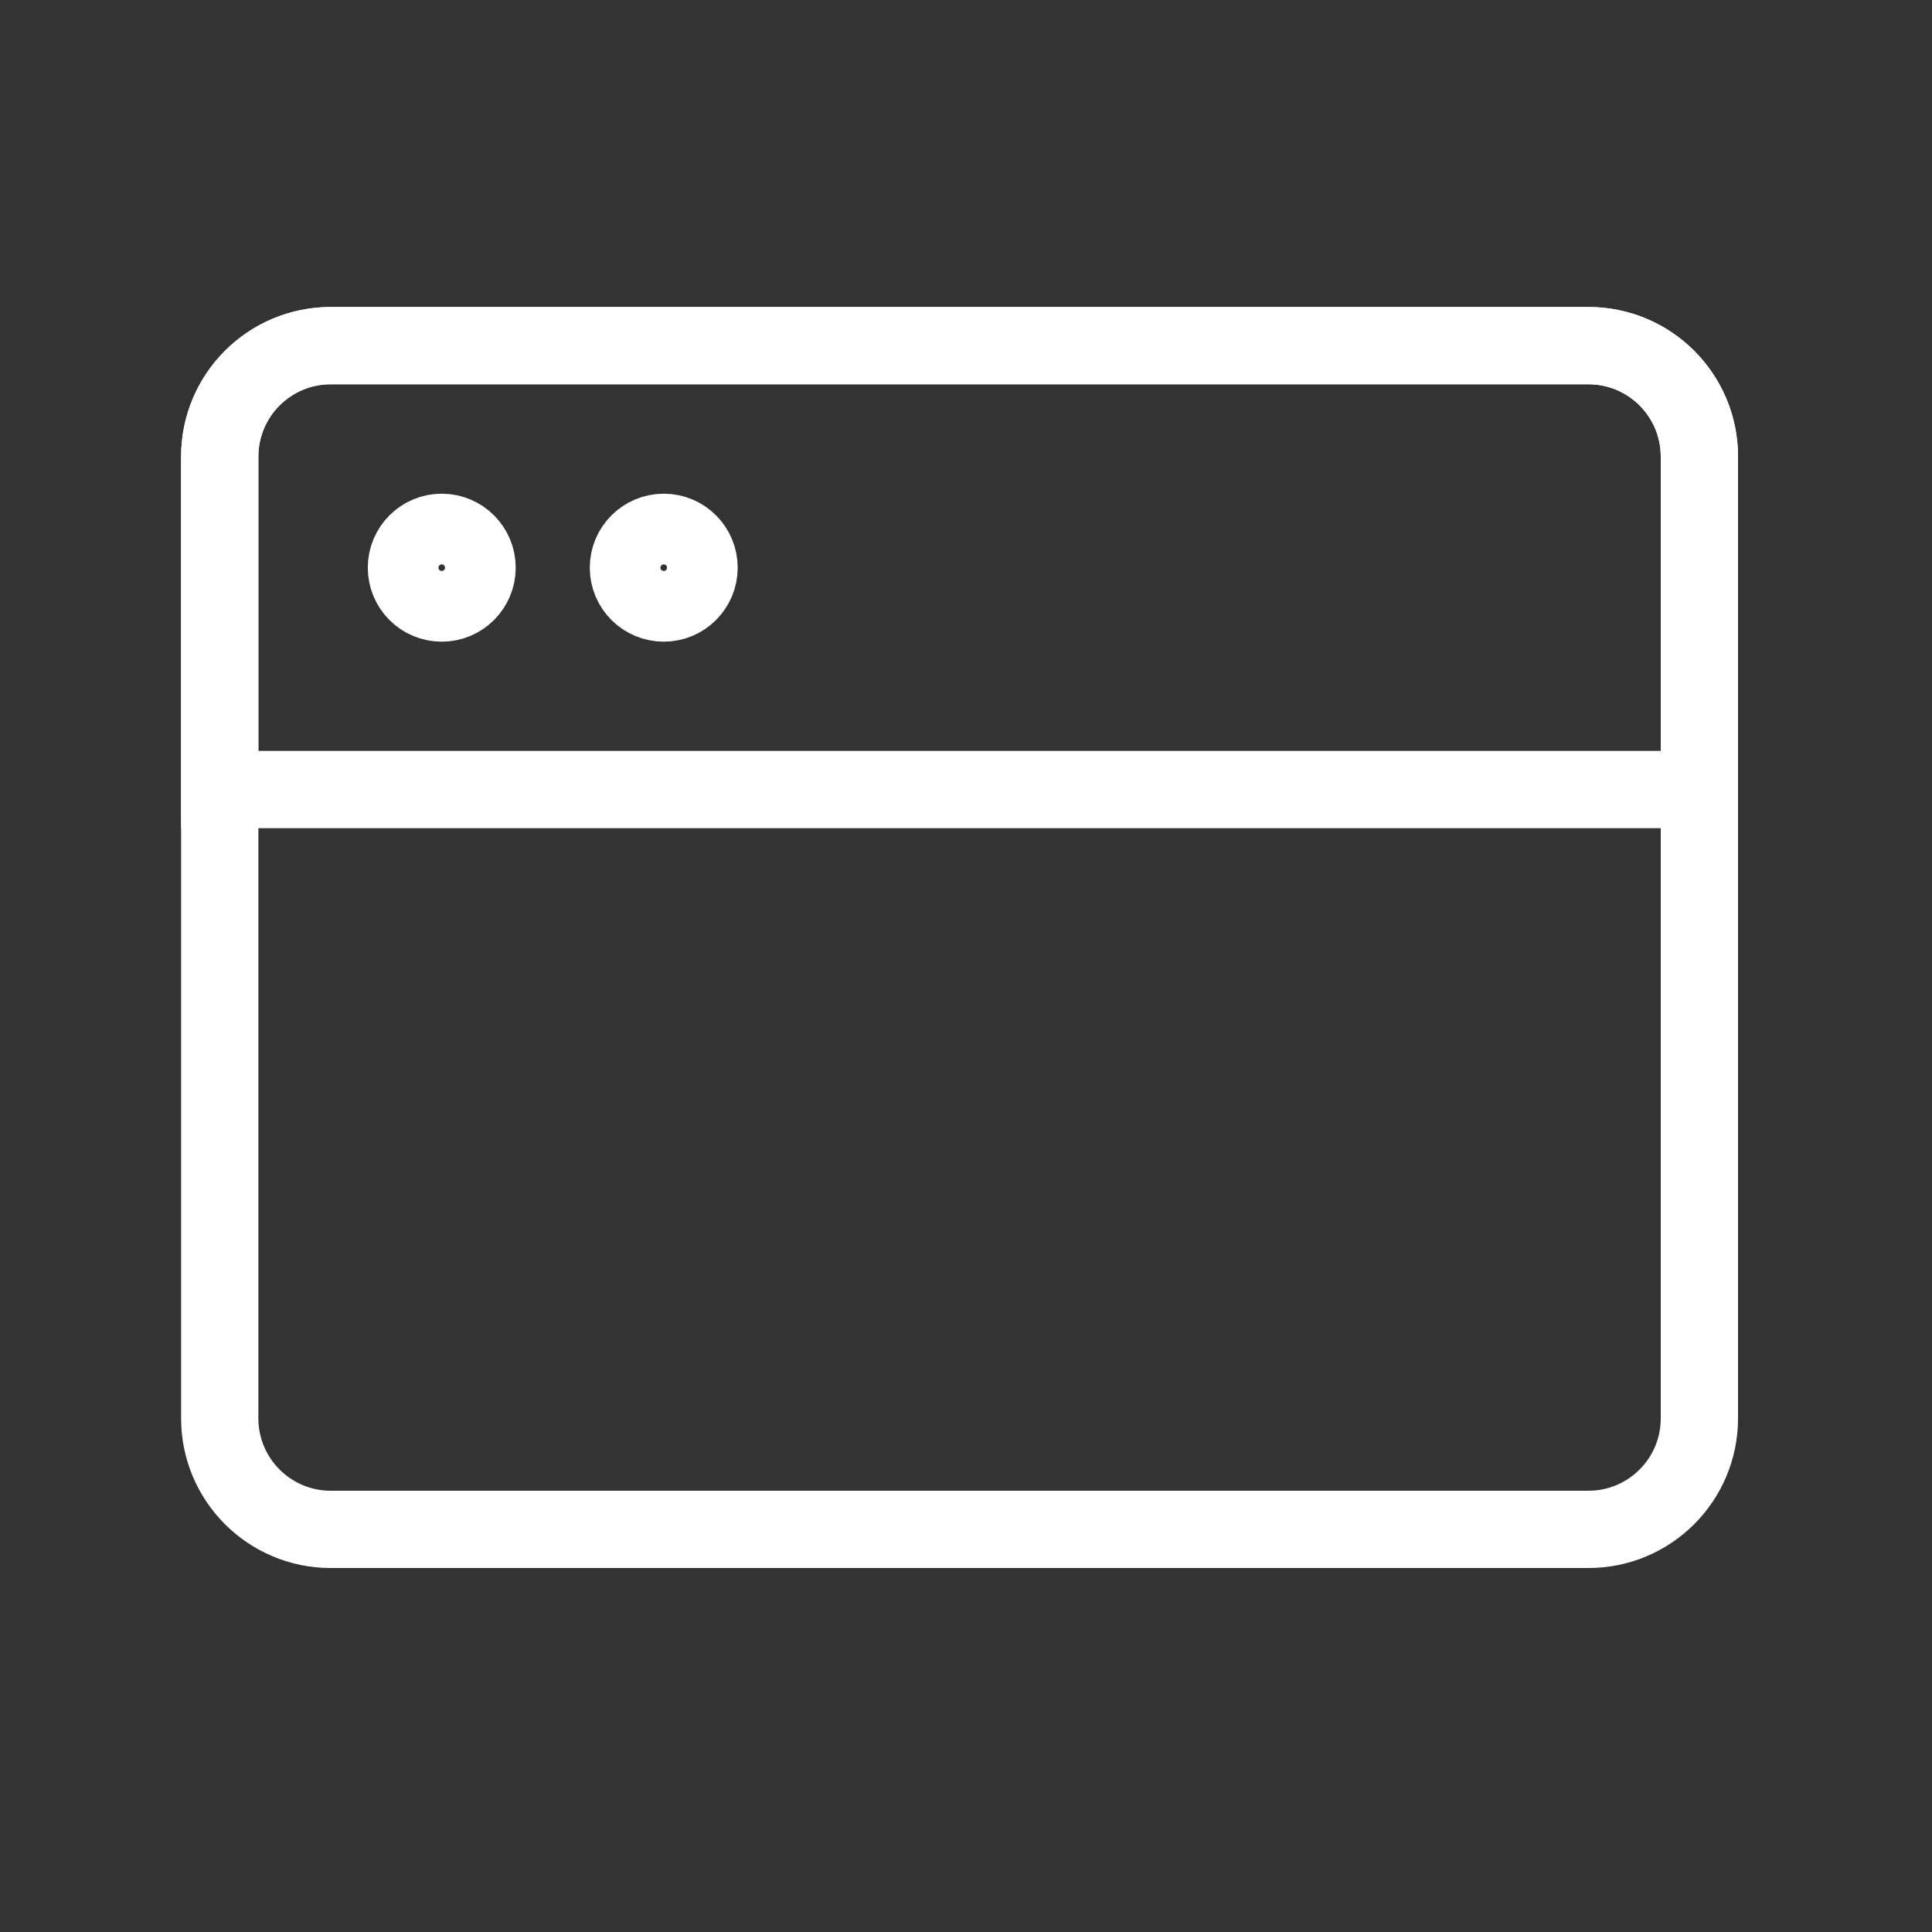
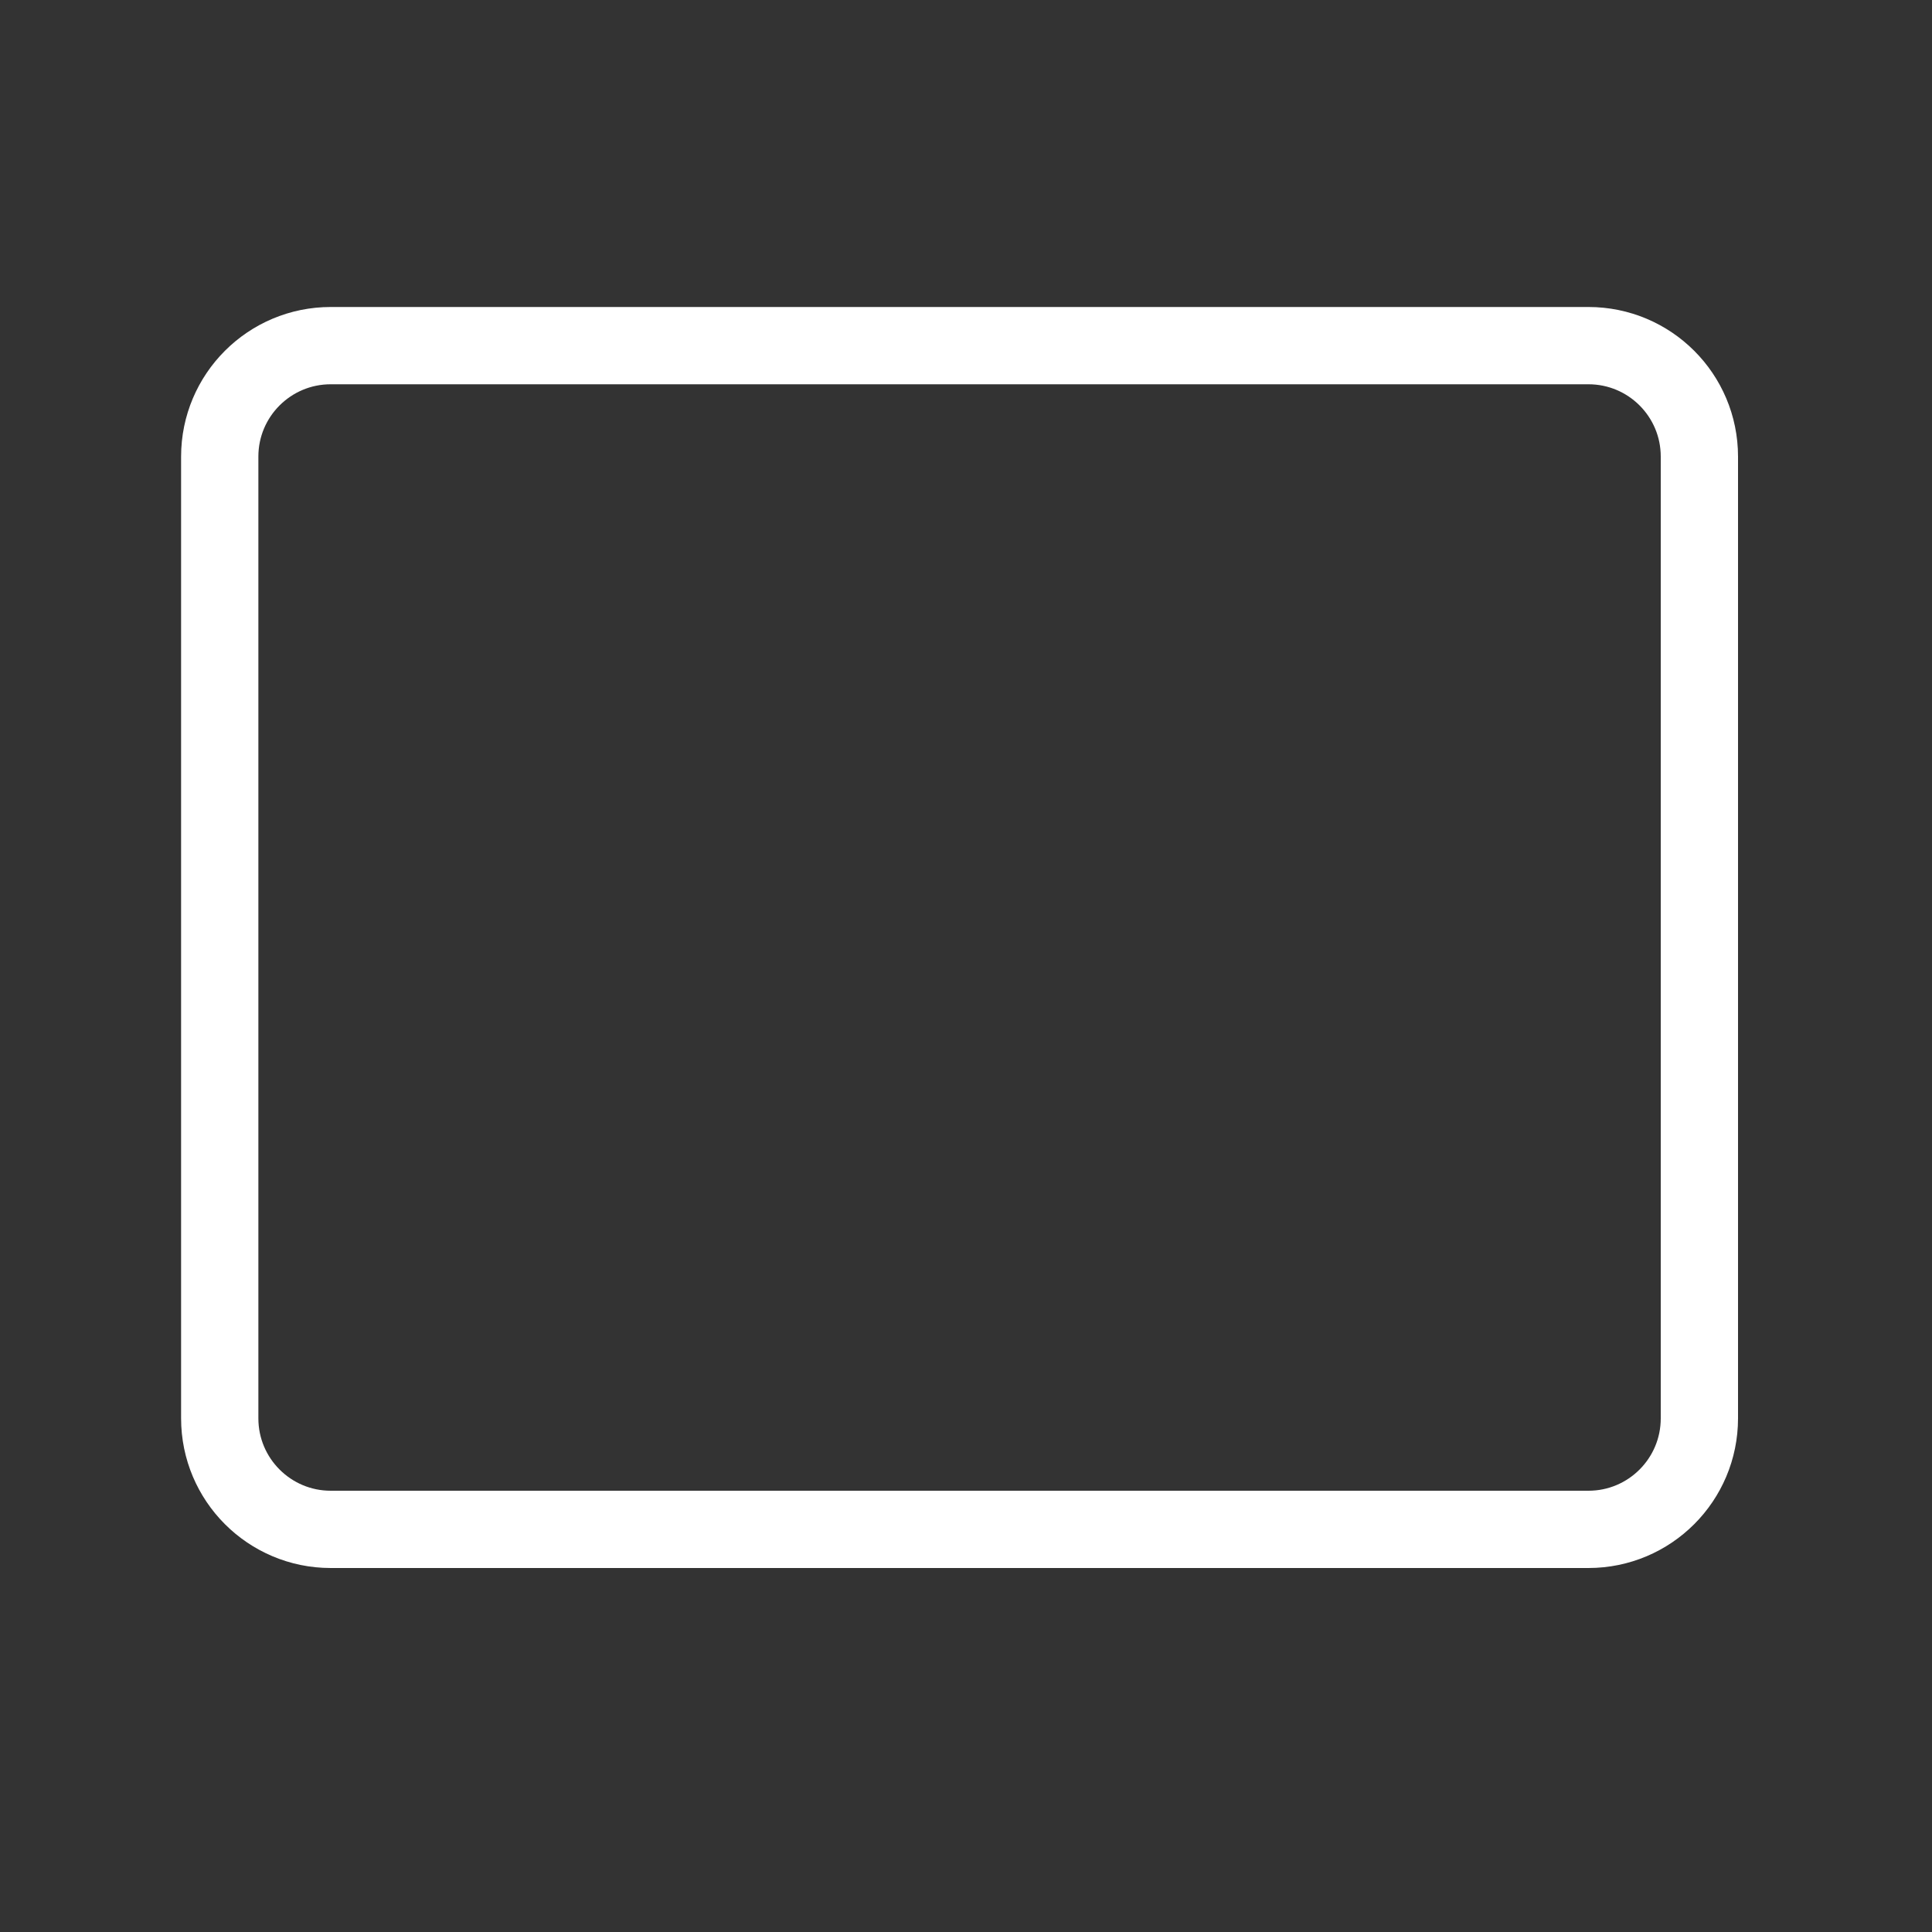
<svg xmlns="http://www.w3.org/2000/svg" width="30" height="30" viewBox="0 0 30 30" fill="none">
  <rect x="0" y="0" width="30" height="30" fill="#333333" stroke="none" />
  <path d="M24.665 5.367H5.135C4.184 5.367 3.412 6.138 3.412 7.09V22.024C3.412 22.976 4.184 23.748 5.135 23.748H24.665C25.617 23.748 26.388 22.976 26.388 22.024V7.09C26.388 6.138 25.617 5.367 24.665 5.367Z" stroke="white" stroke-width="1.2" stroke-linejoin="round" />
-   <path d="M3.412 7.09C3.412 6.138 4.184 5.367 5.135 5.367H24.665C25.617 5.367 26.388 6.138 26.388 7.09V12.26H3.412V7.09Z" stroke="white" stroke-width="1.2" />
-   <path d="M7.408 8.815C7.408 8.512 7.162 8.266 6.859 8.266C6.556 8.266 6.311 8.512 6.311 8.815C6.311 9.118 6.556 9.364 6.859 9.364C7.162 9.364 7.408 9.118 7.408 8.815Z" stroke="white" stroke-width="1.2" />
-   <path d="M10.855 8.815C10.855 8.512 10.61 8.266 10.307 8.266C10.004 8.266 9.758 8.512 9.758 8.815C9.758 9.118 10.004 9.364 10.307 9.364C10.609 9.364 10.855 9.118 10.855 8.815Z" stroke="white" stroke-width="1.2" />
</svg>